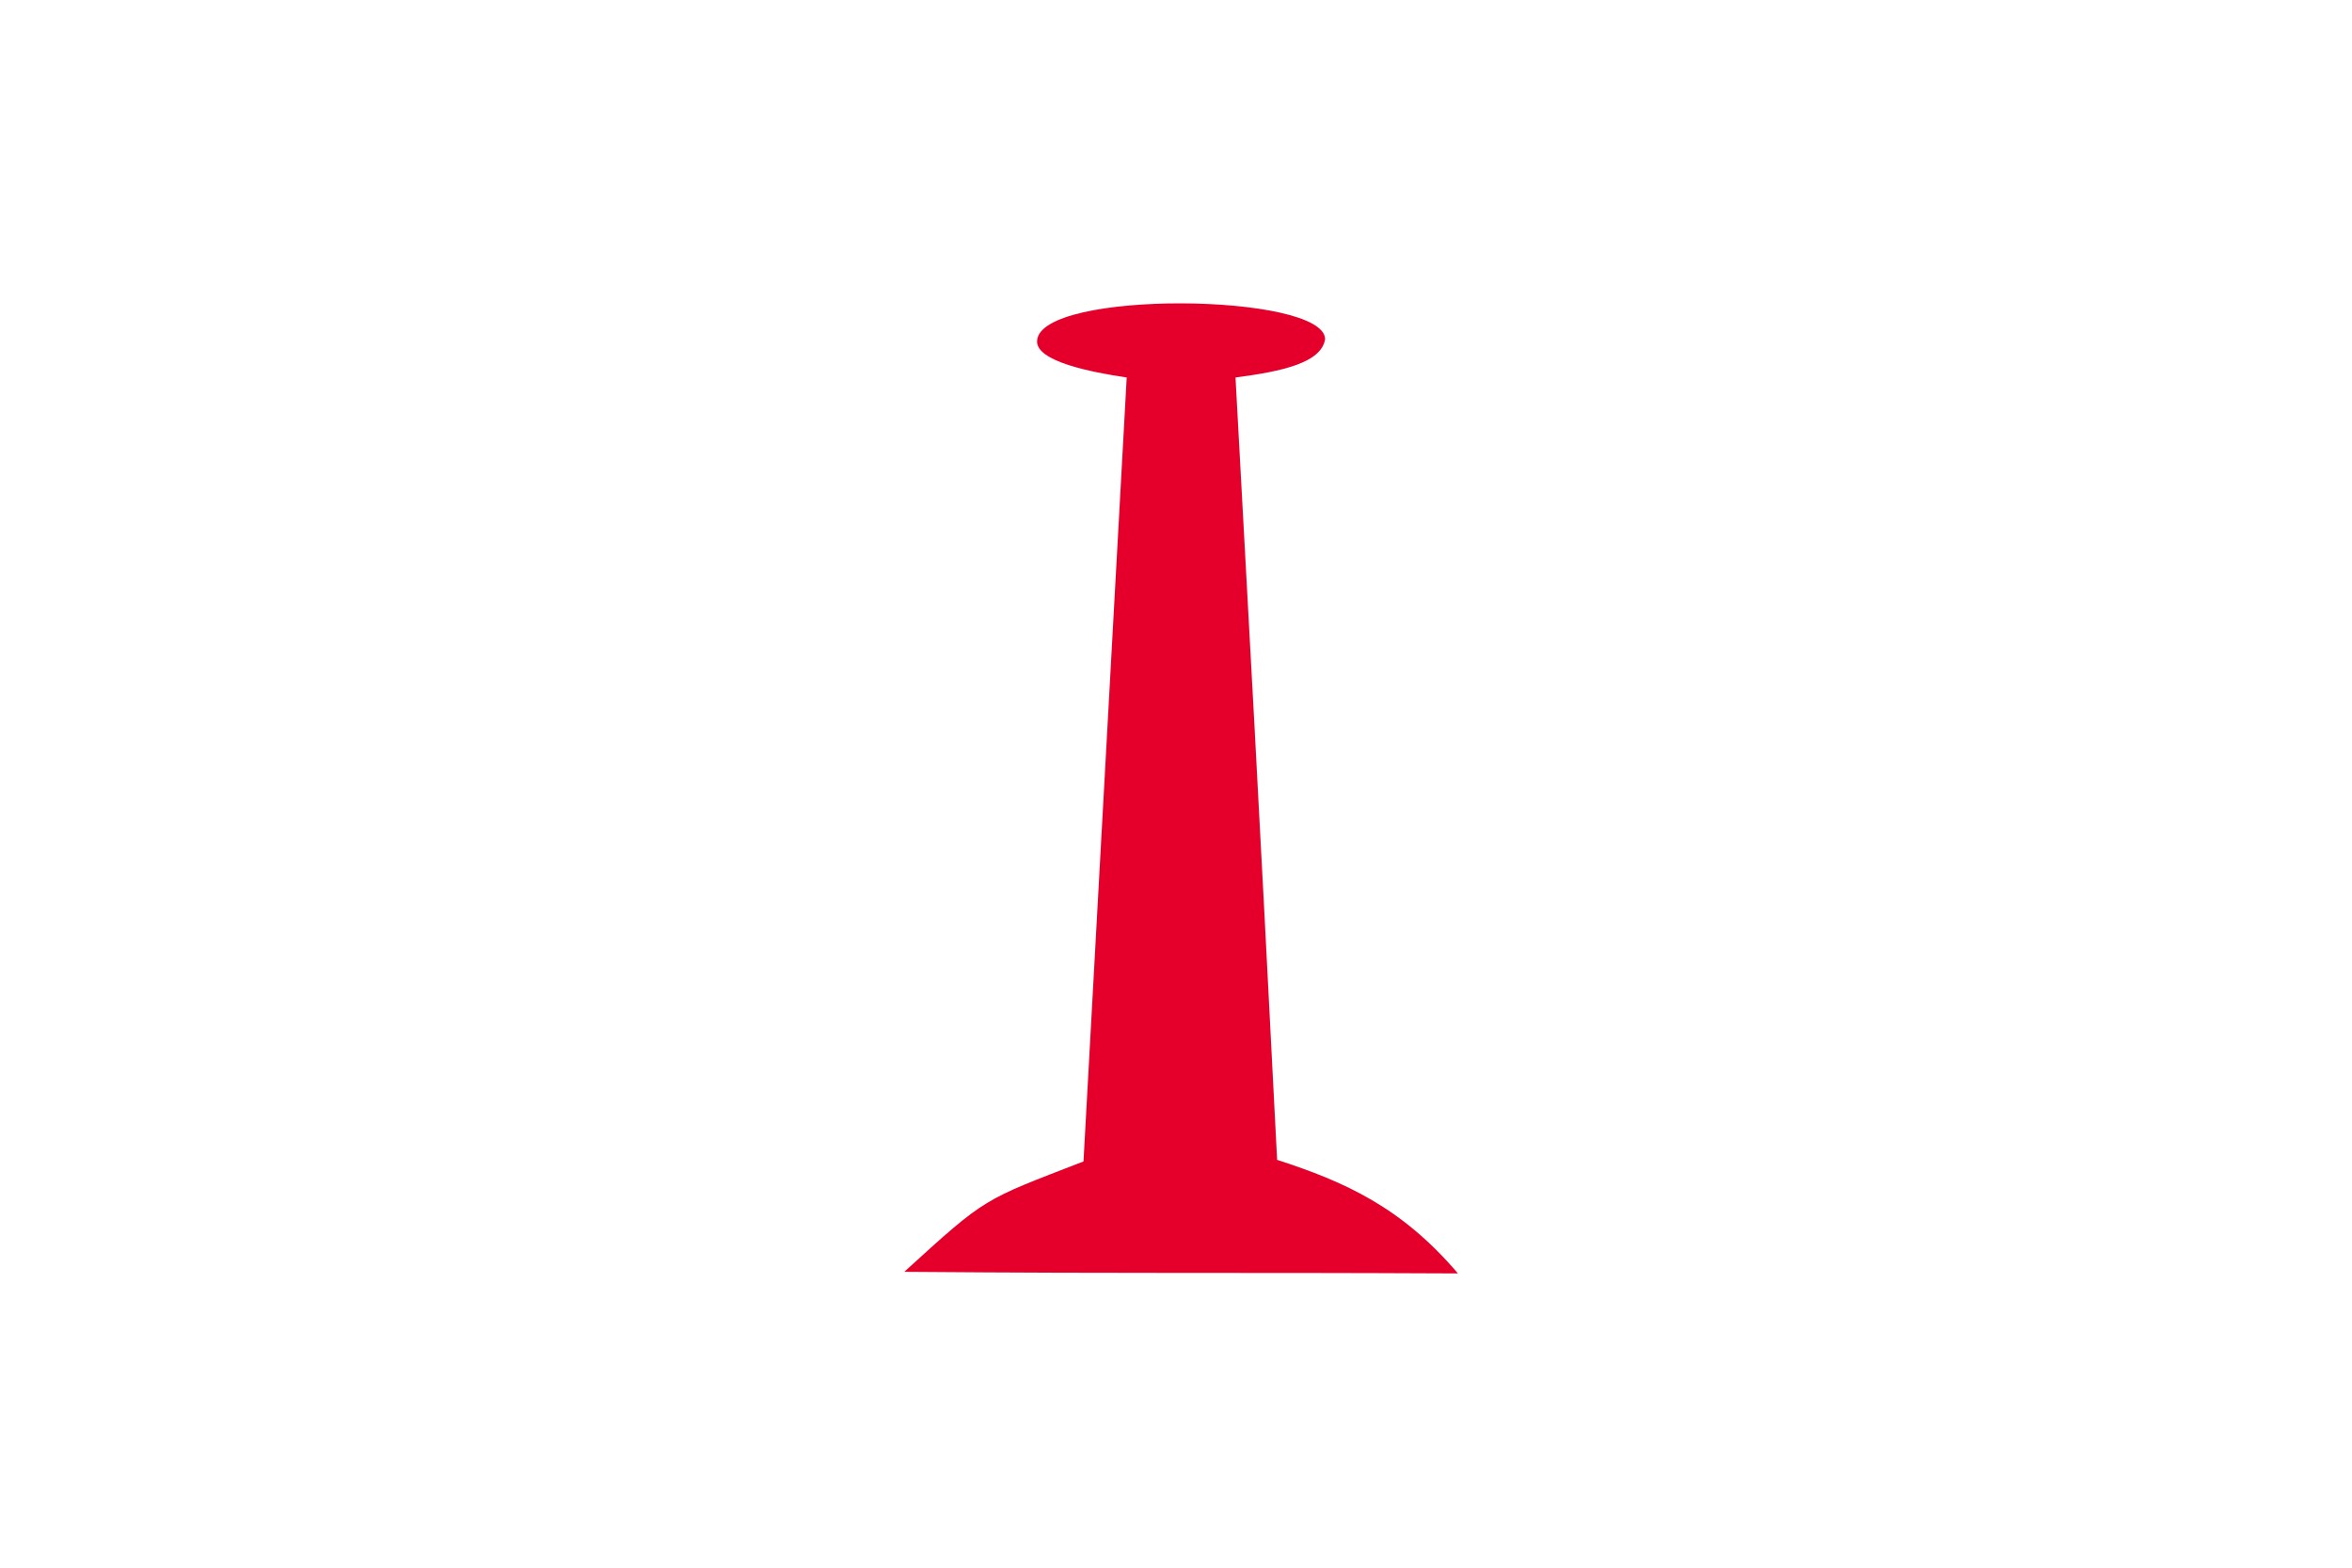
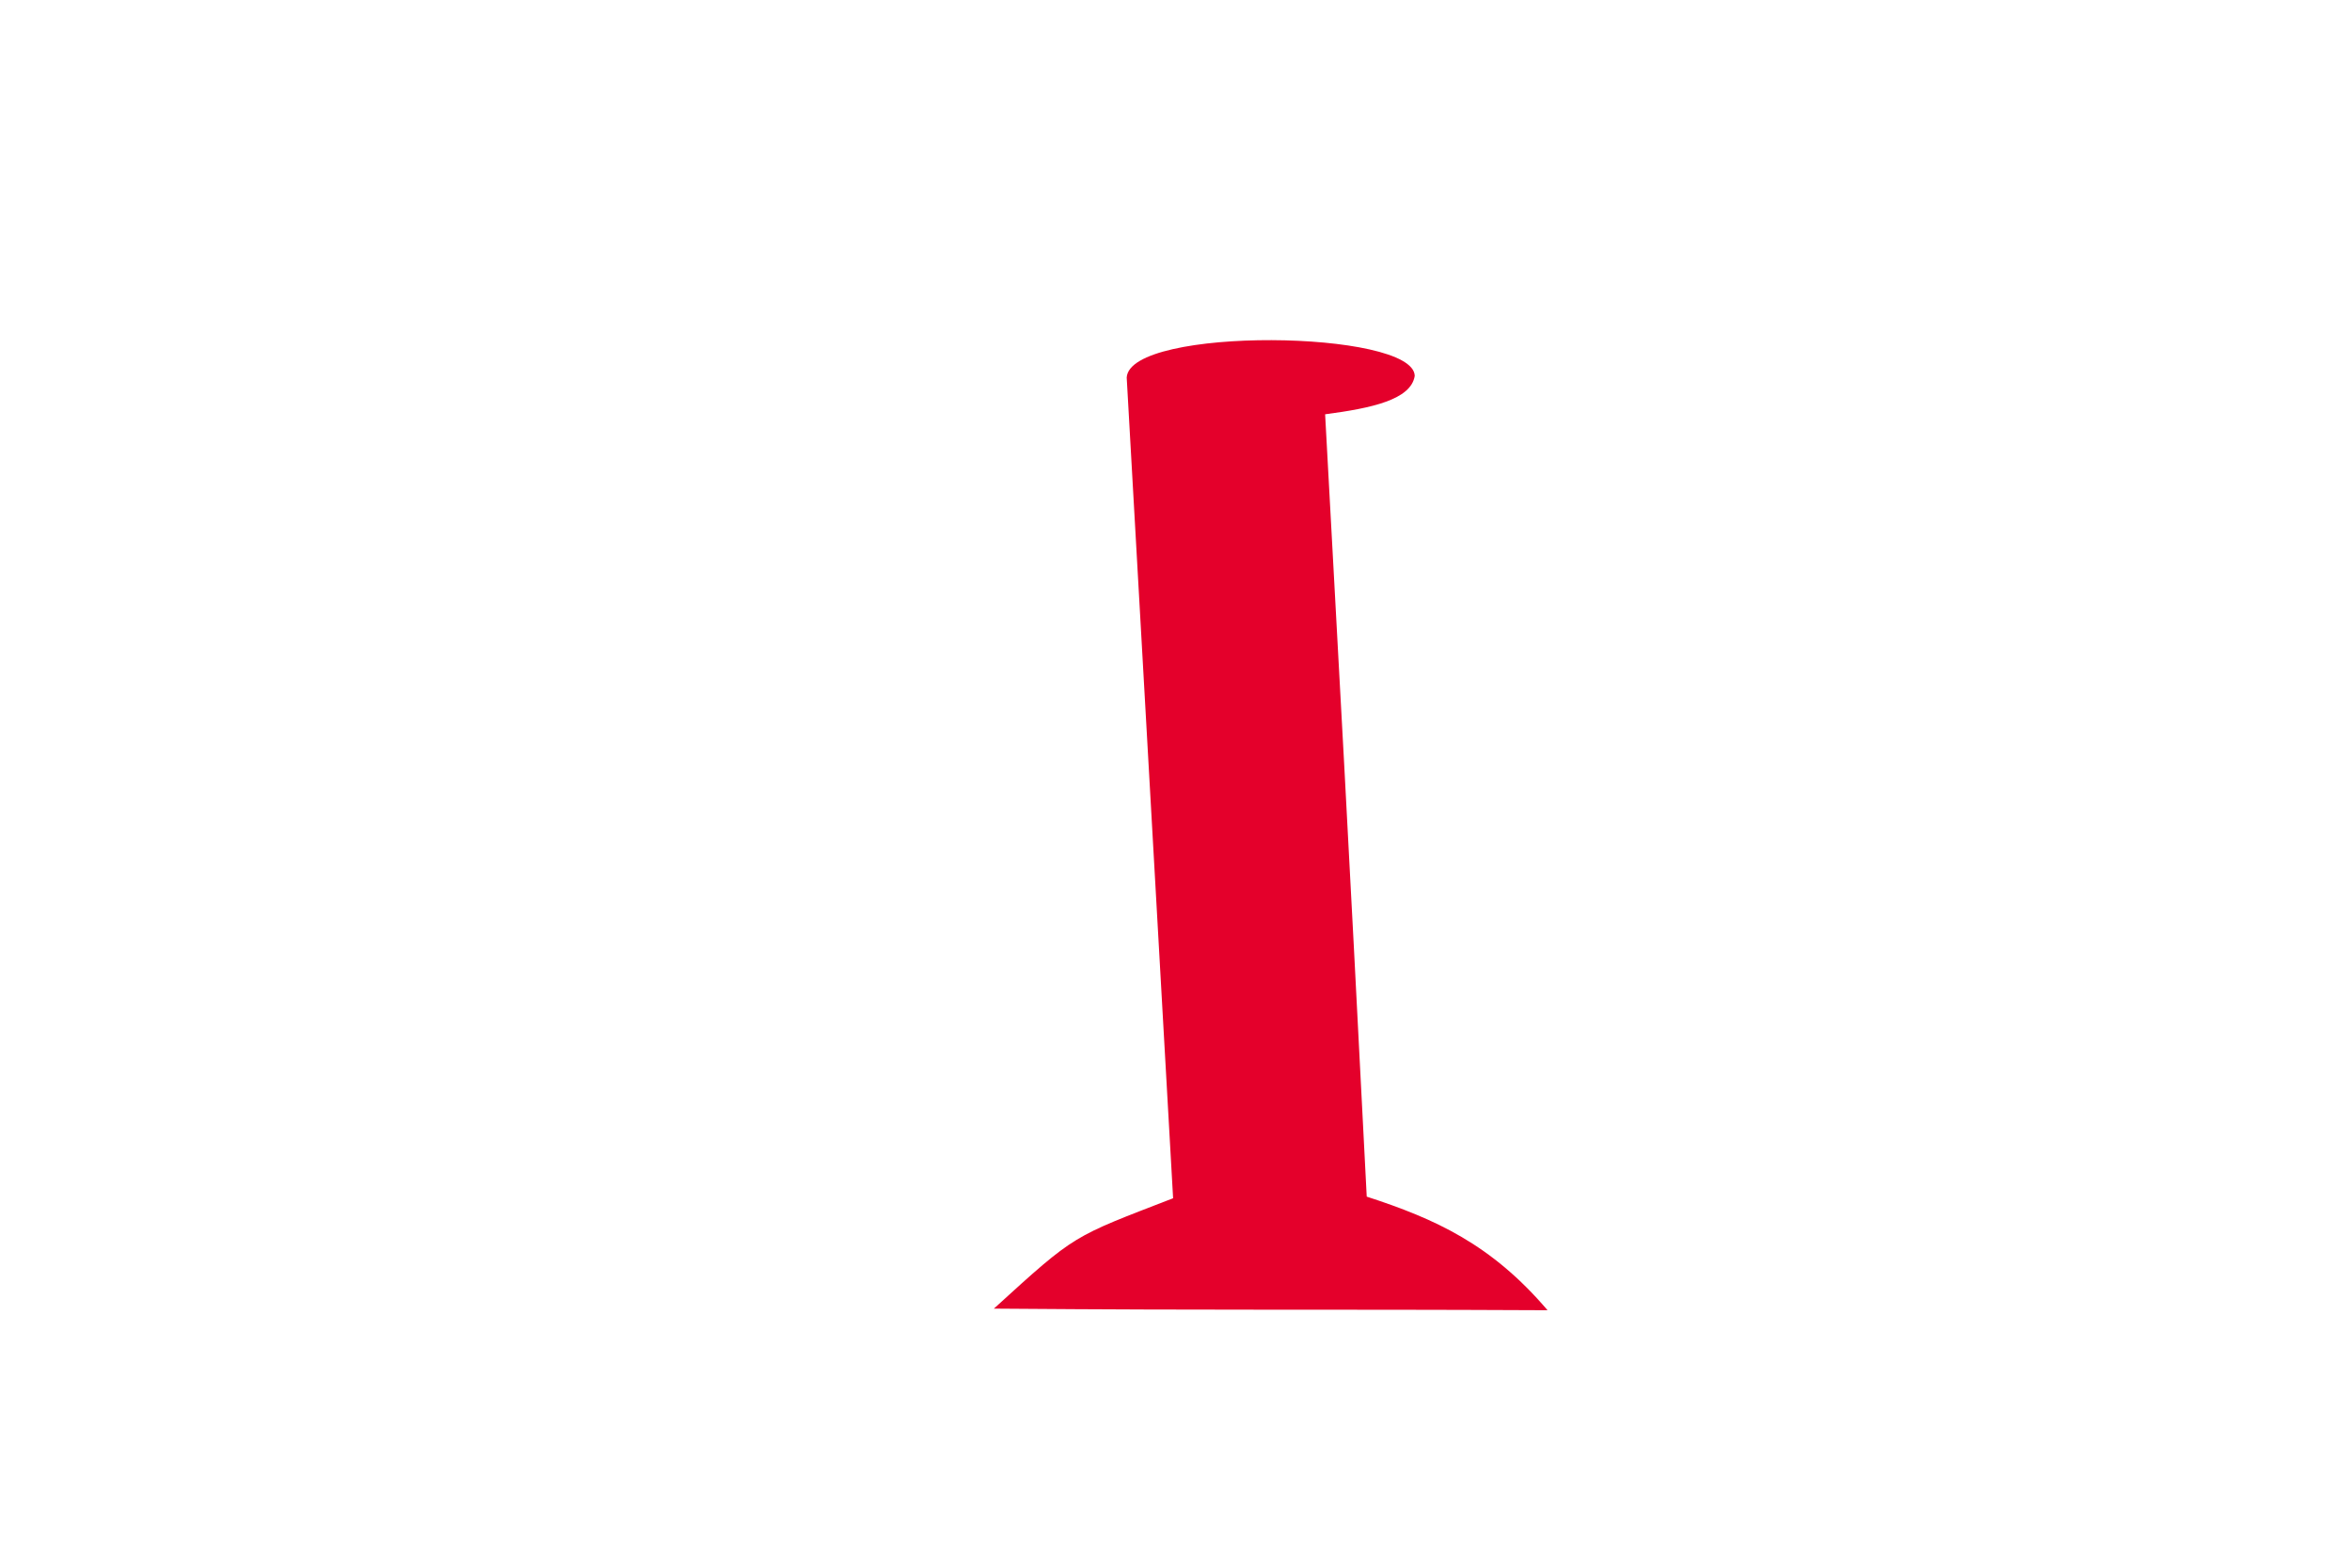
<svg xmlns="http://www.w3.org/2000/svg" version="1.0" width="3072" height="2048" viewBox="-3.072 -4.096 3084.288 2058.24" preserveAspectRatio="xMidYMid meet">
  <title>FLT</title>
  <g transform="translate(307)">
    <g transform="scale(1.024)">
-       <path d="M1140,480 c-44.155,-6.591,-116.849,-20.411,-114.872,-47.179 c4.029,-65.743,367.854,-61.231,369.231,-2.051 c-4.777,30.462,-55.229,41.404,-114.872,49.231 c20.357,375.006,27.191,490.457,53.333,1003.077 c87.681,28.517,159.617,60.952,231.795,145.641 c-309.361,-1.464,-403.617,0.359,-709.744,-2.051 c106.181,-96.769,99.881,-91.172,229.744,-141.538" fill="#E4002B" />
+       <path d="M1140,480 c4.029,-65.743,367.854,-61.231,369.231,-2.051 c-4.777,30.462,-55.229,41.404,-114.872,49.231 c20.357,375.006,27.191,490.457,53.333,1003.077 c87.681,28.517,159.617,60.952,231.795,145.641 c-309.361,-1.464,-403.617,0.359,-709.744,-2.051 c106.181,-96.769,99.881,-91.172,229.744,-141.538" fill="#E4002B" />
    </g>
  </g>
</svg>